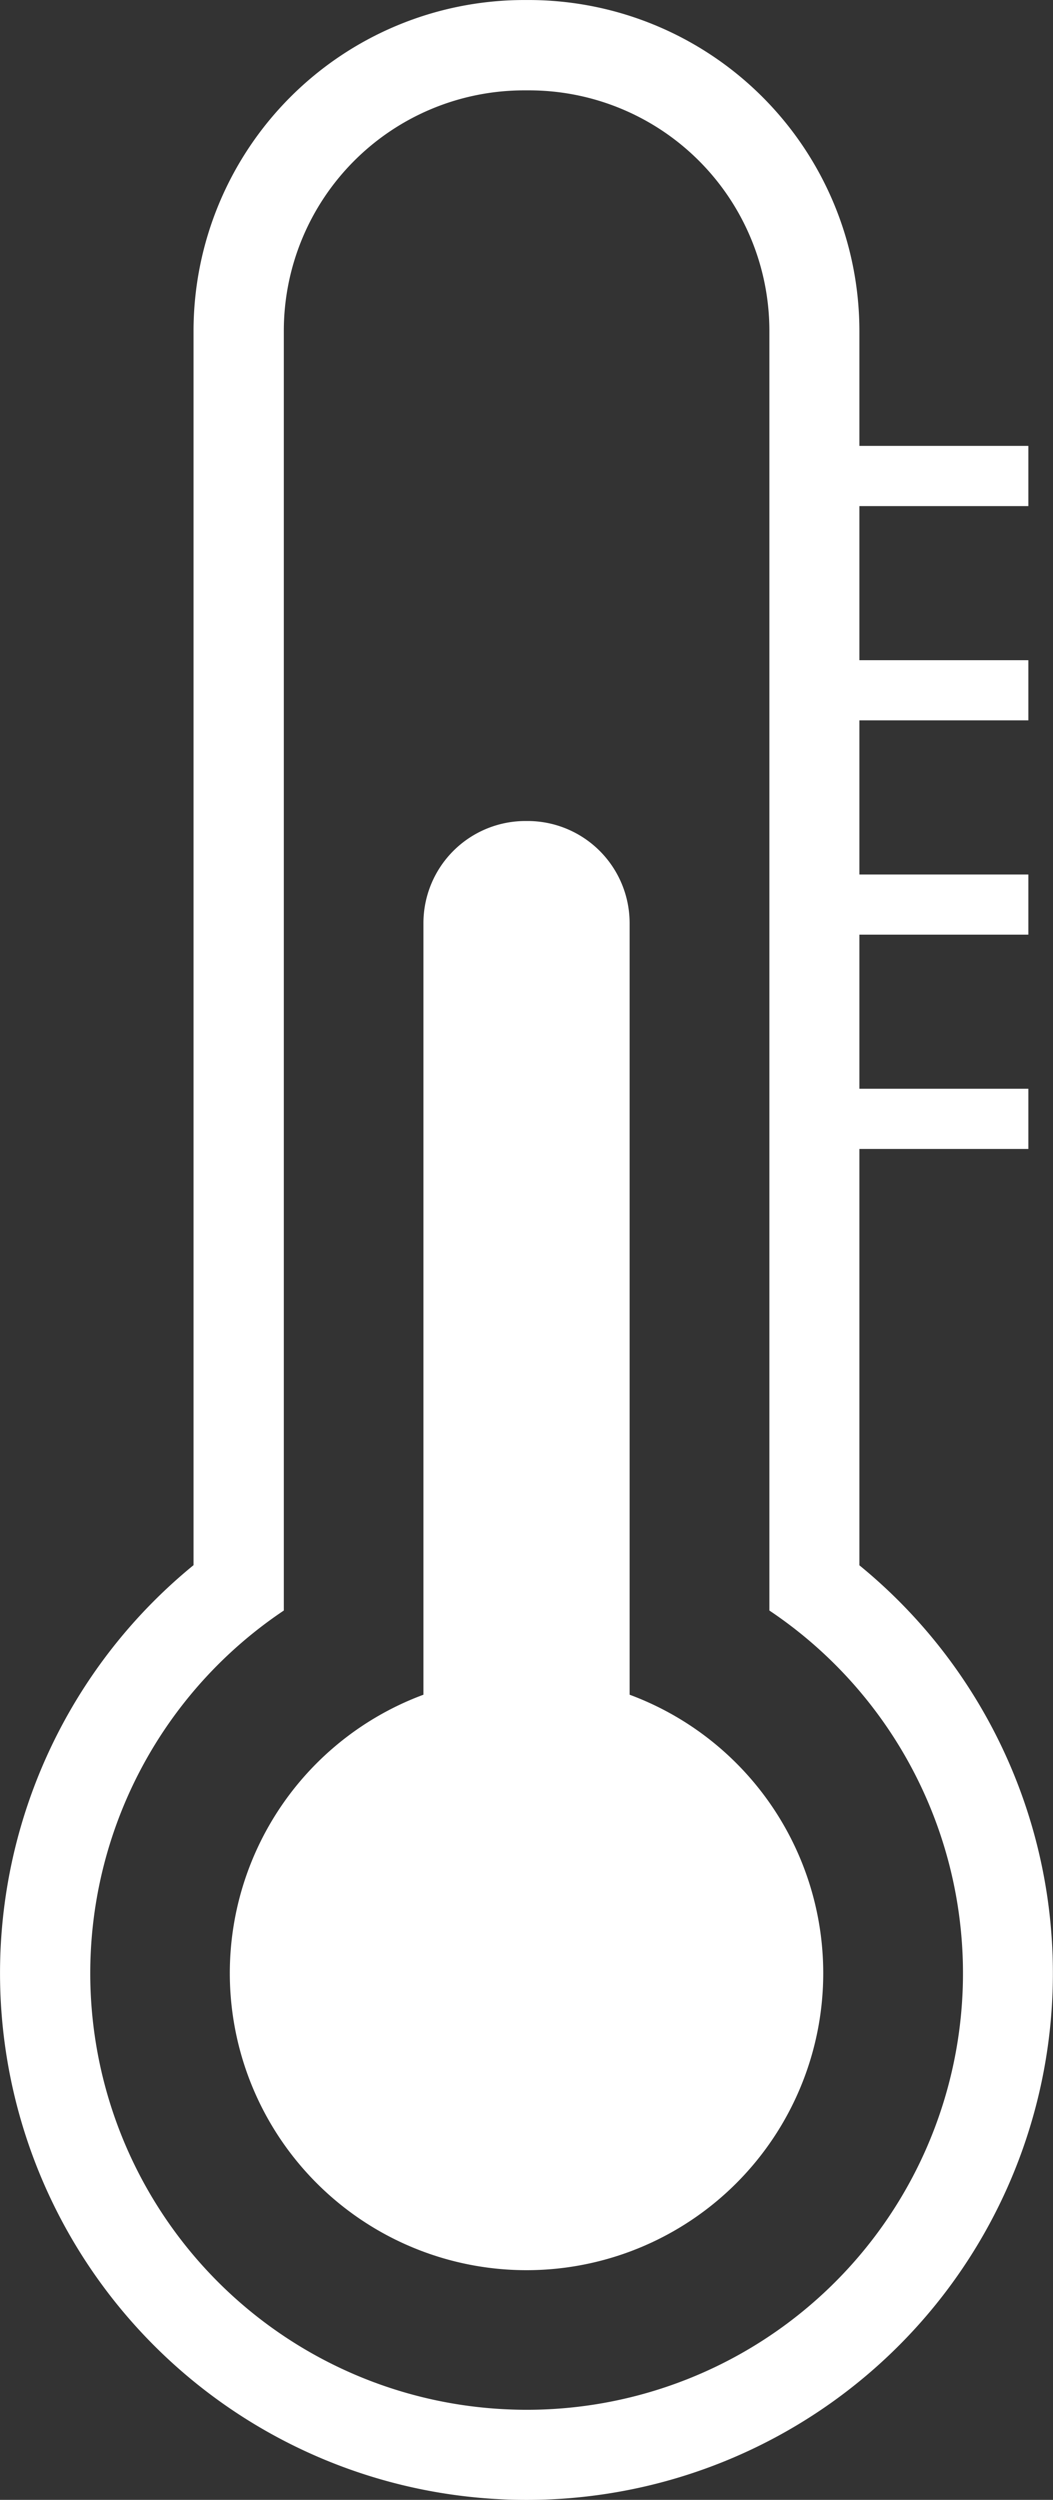
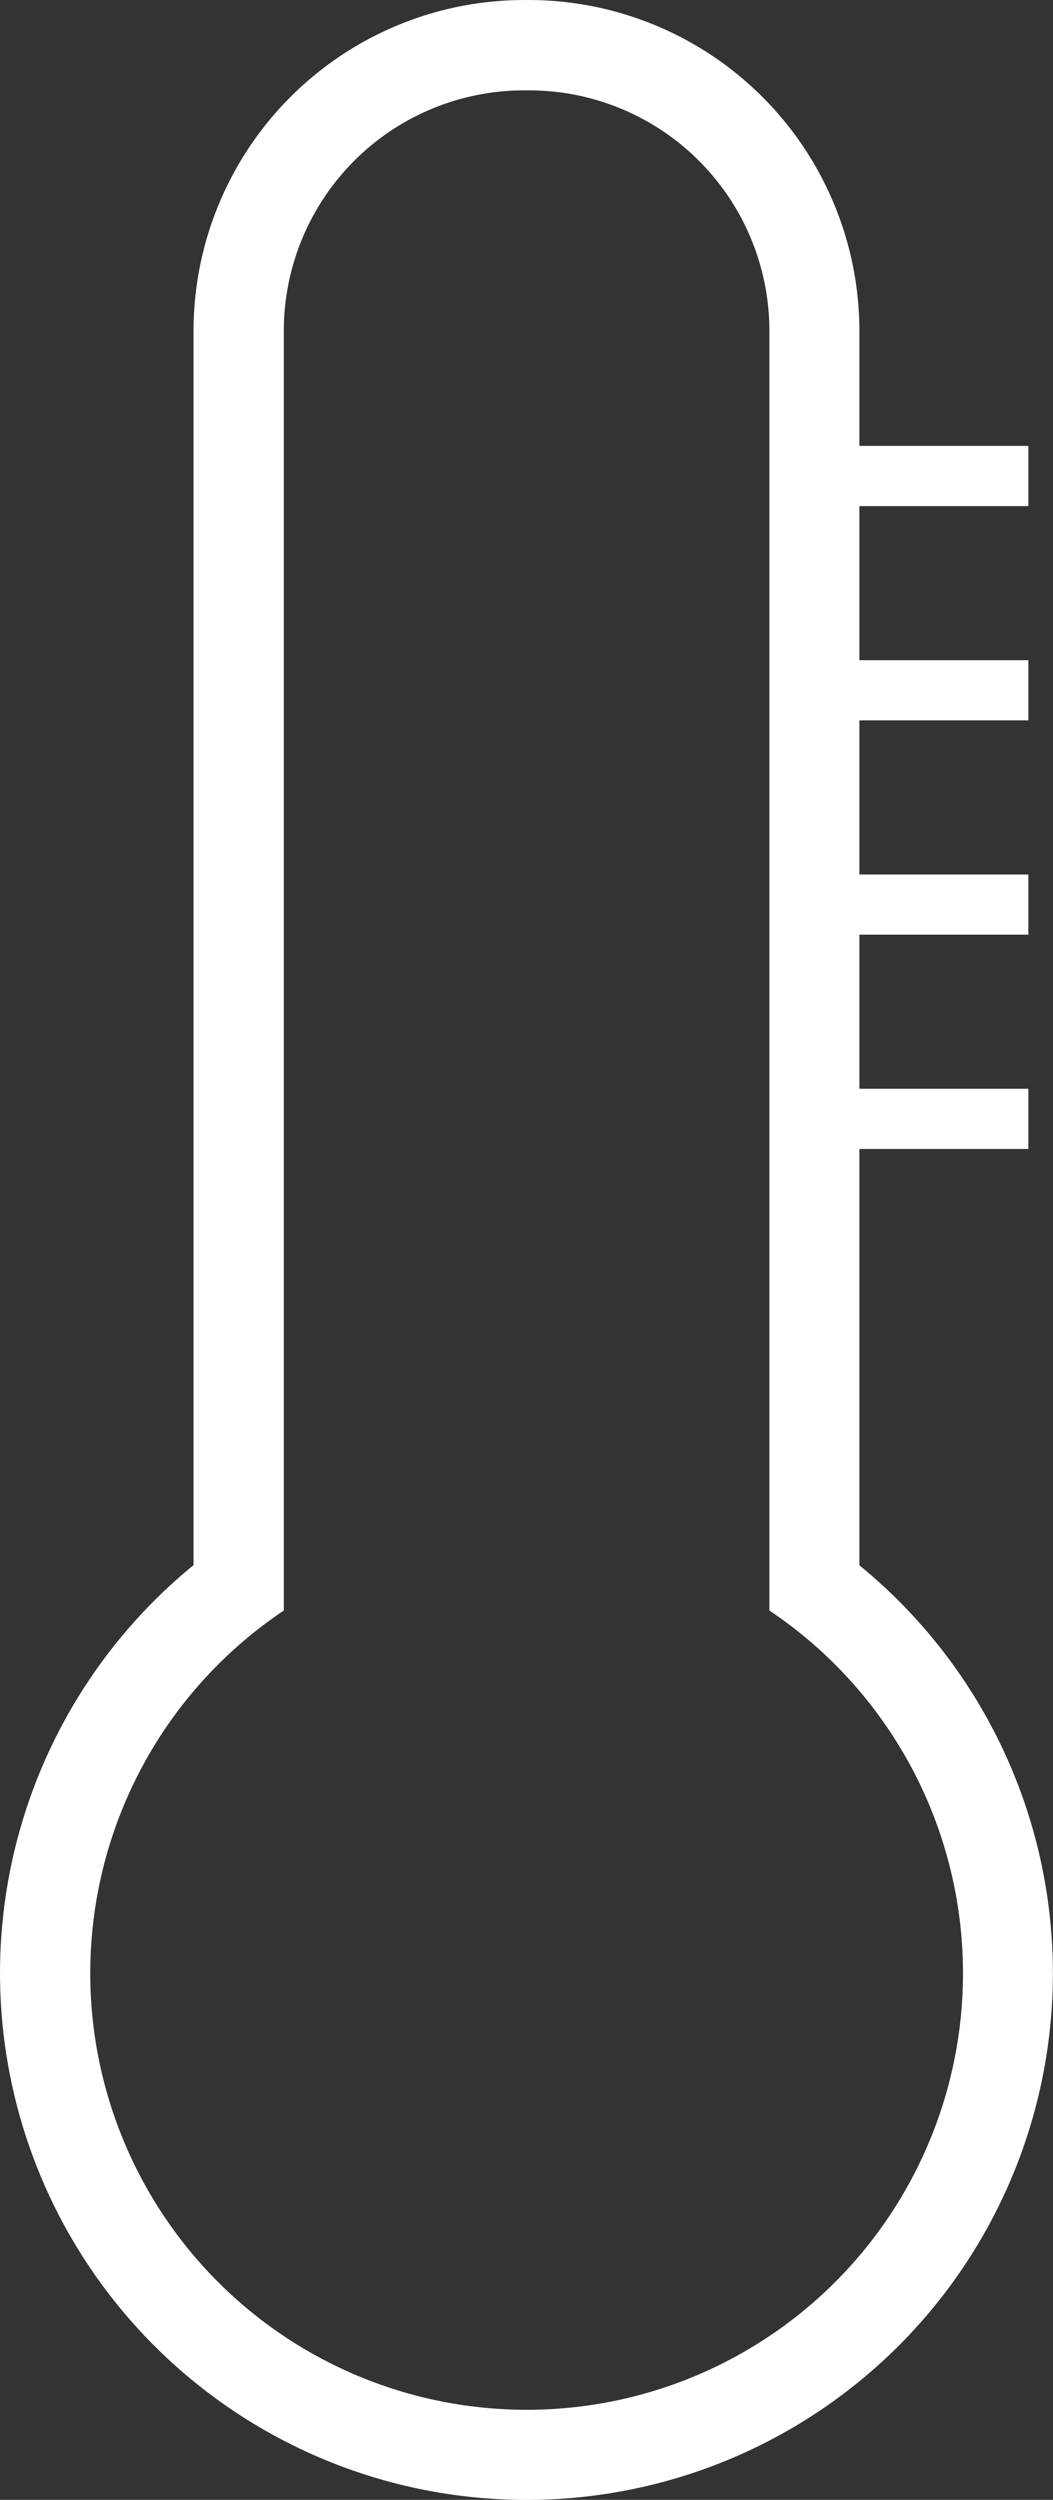
<svg xmlns="http://www.w3.org/2000/svg" id="Thermostat" width="42.303" height="100.337" viewBox="0 0 42.303 100.337">
  <rect x="0" y="0" width="42.303" height="100.337" fill="#333333" stroke="none" />
  <g id="Group_75" data-name="Group 75" transform="translate(0 0)">
    <g id="Group_74" data-name="Group 74">
-       <path id="Path_131" data-name="Path 131" d="M123.631,3968.382v-30.968a4.1,4.1,0,0,0-4.1-4.1h-.083a4.1,4.1,0,0,0-4.1,4.1v30.968a11.92,11.92,0,1,0,8.283,0Z" transform="translate(-98.337 -3900.361)" fill="#fff" />
      <path id="Path_132" data-name="Path 132" d="M135.657,3973.161v-16.706h6.788v-2.416h-6.788v-6.186h6.788v-2.414h-6.788v-6.187h6.788v-2.414h-6.788v-6.186h6.788v-2.416h-6.788v-4.62a13.29,13.29,0,0,0-13.276-13.276h-.2a13.29,13.29,0,0,0-13.274,13.276v49.544a21.139,21.139,0,0,0,12.265,37.488c.37.021.742.03,1.107.03a21.136,21.136,0,0,0,13.373-37.516Zm-13.373,33.9c-.3,0-.612-.009-.922-.025a17.519,17.519,0,0,1-8.828-32.055v-51.361a9.654,9.654,0,0,1,9.653-9.654h.2a9.655,9.655,0,0,1,9.654,9.654v51.361a17.519,17.519,0,0,1-9.752,32.08Z" transform="translate(-101.132 -3910.339)" fill="#fff" />
    </g>
  </g>
</svg>